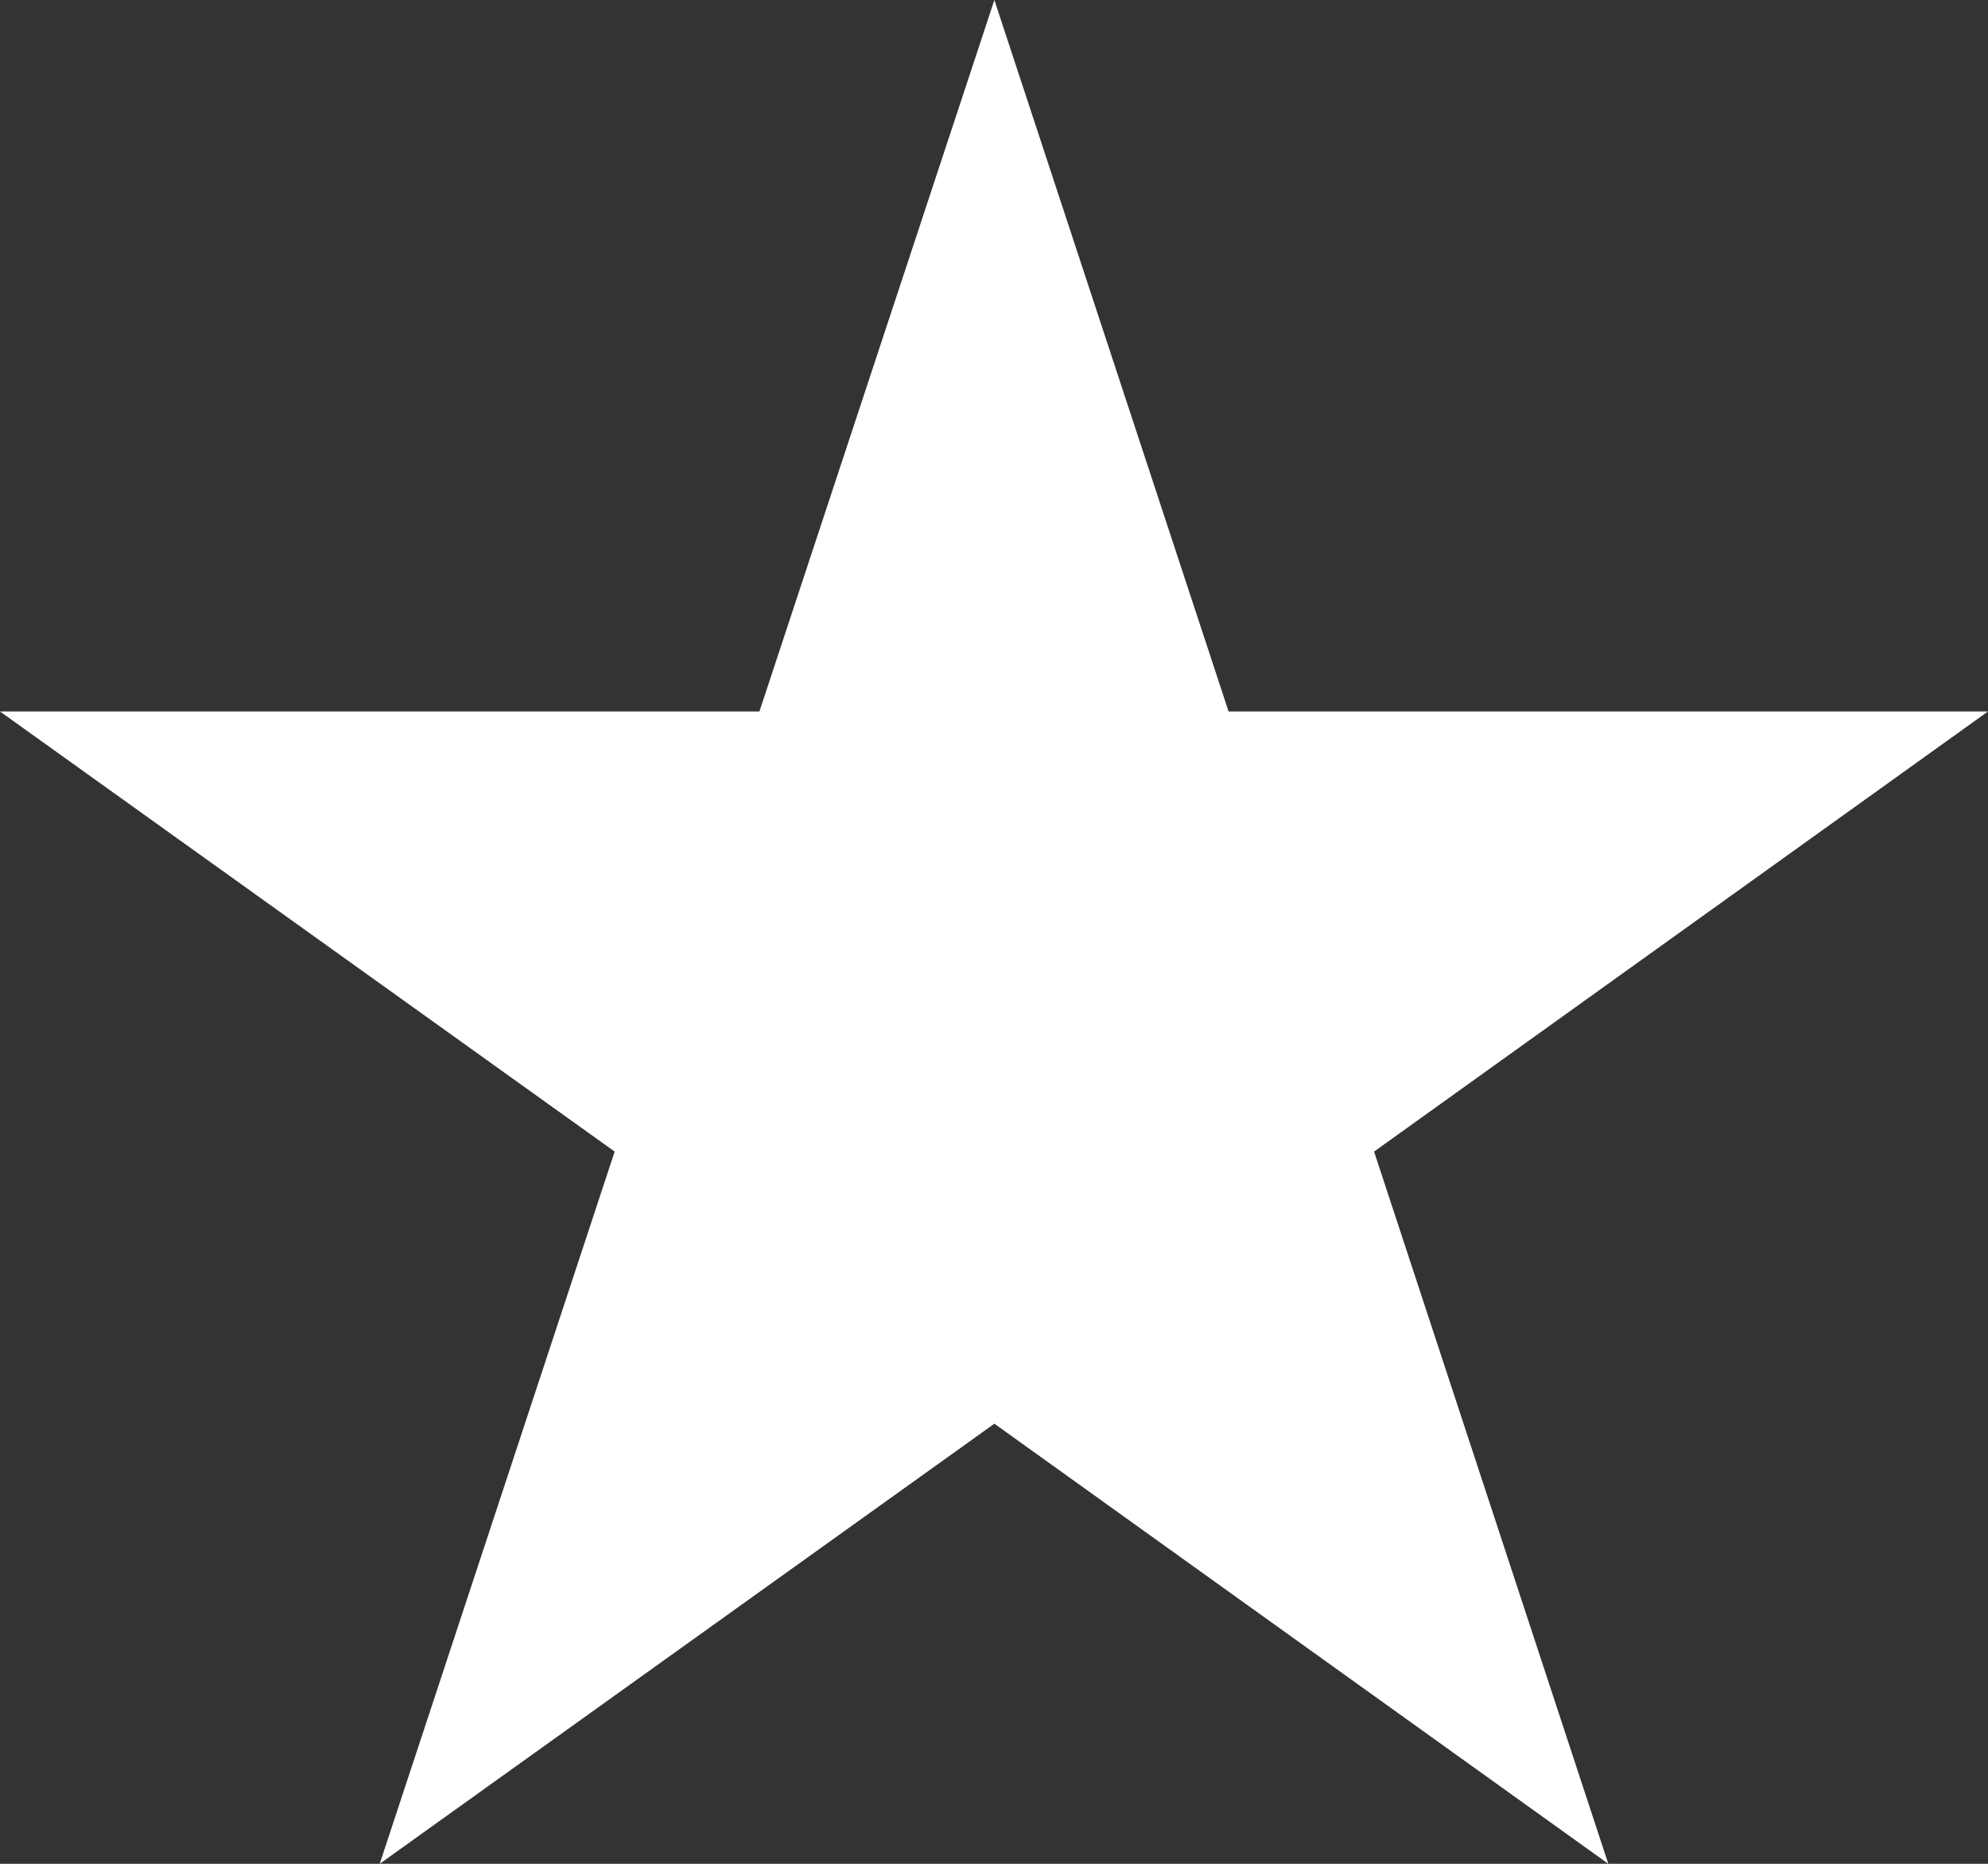
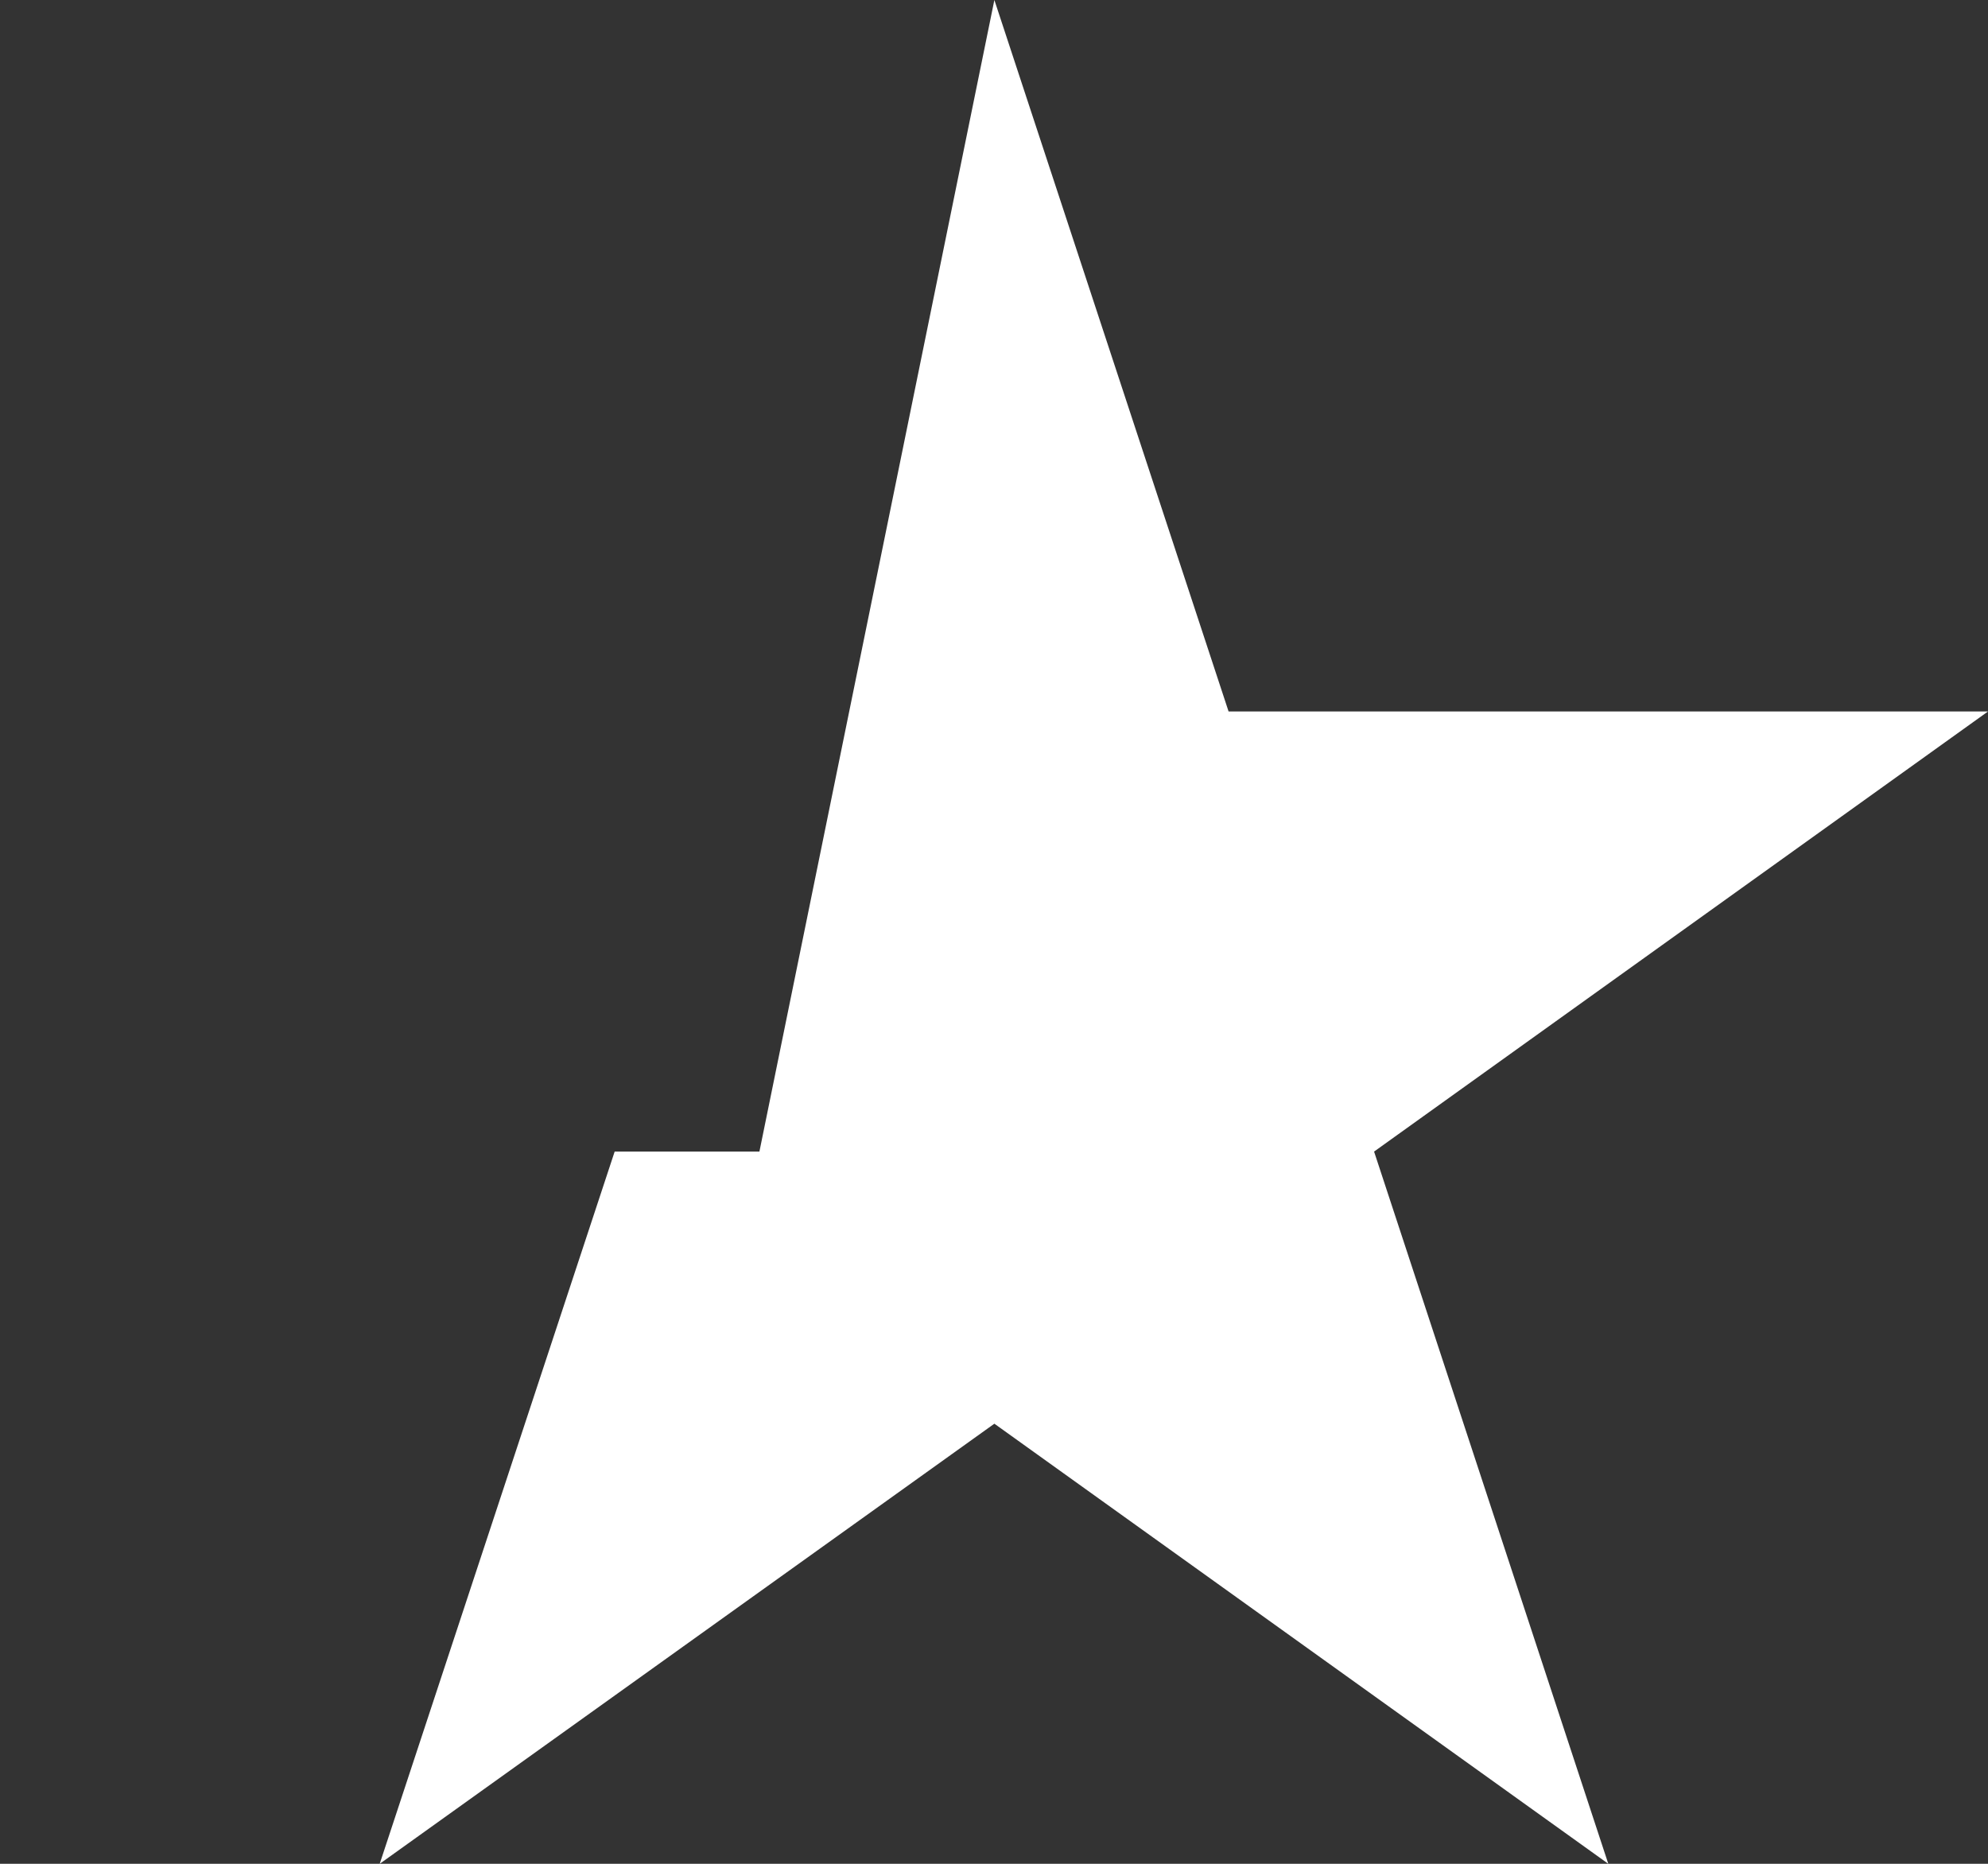
<svg xmlns="http://www.w3.org/2000/svg" width="16" height="15" viewBox="0 0 16 15" fill="none">
  <rect x="0" y="0" width="16" height="15" fill="#333333" stroke="none" />
-   <path d="M8.003 0L9.888 5.726H16L11.059 9.268L12.944 15L8.003 11.458L3.056 15L4.947 9.268L0 5.726H6.112L8.003 0Z" fill="white" />
+   <path d="M8.003 0L9.888 5.726H16L11.059 9.268L12.944 15L8.003 11.458L3.056 15L4.947 9.268H6.112L8.003 0Z" fill="white" />
</svg>